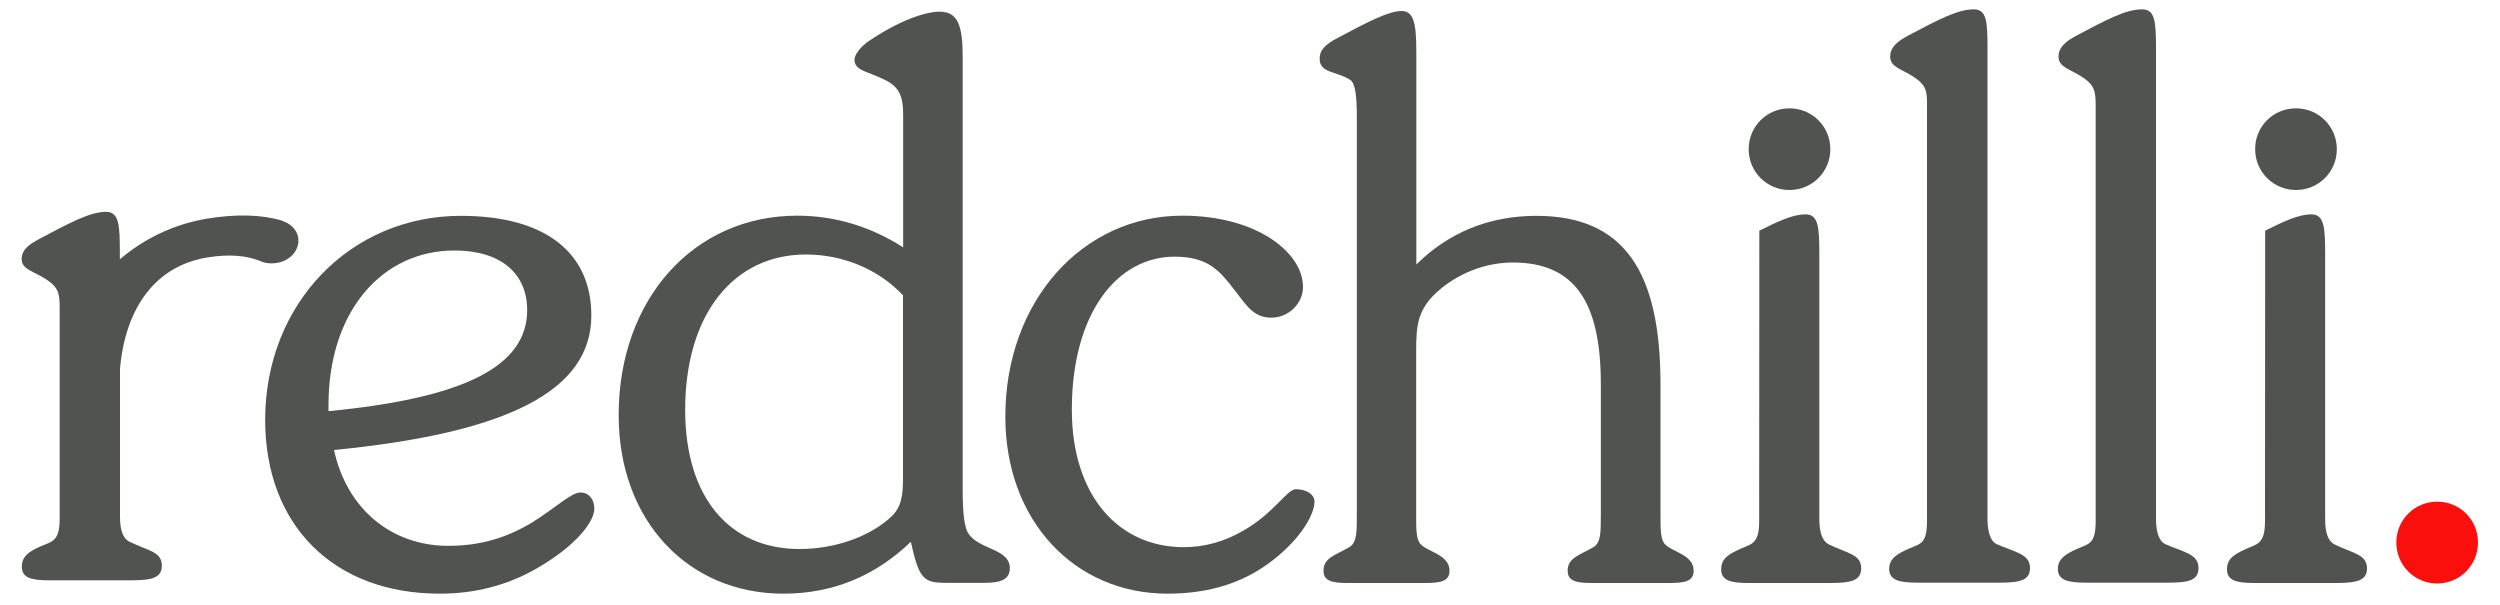
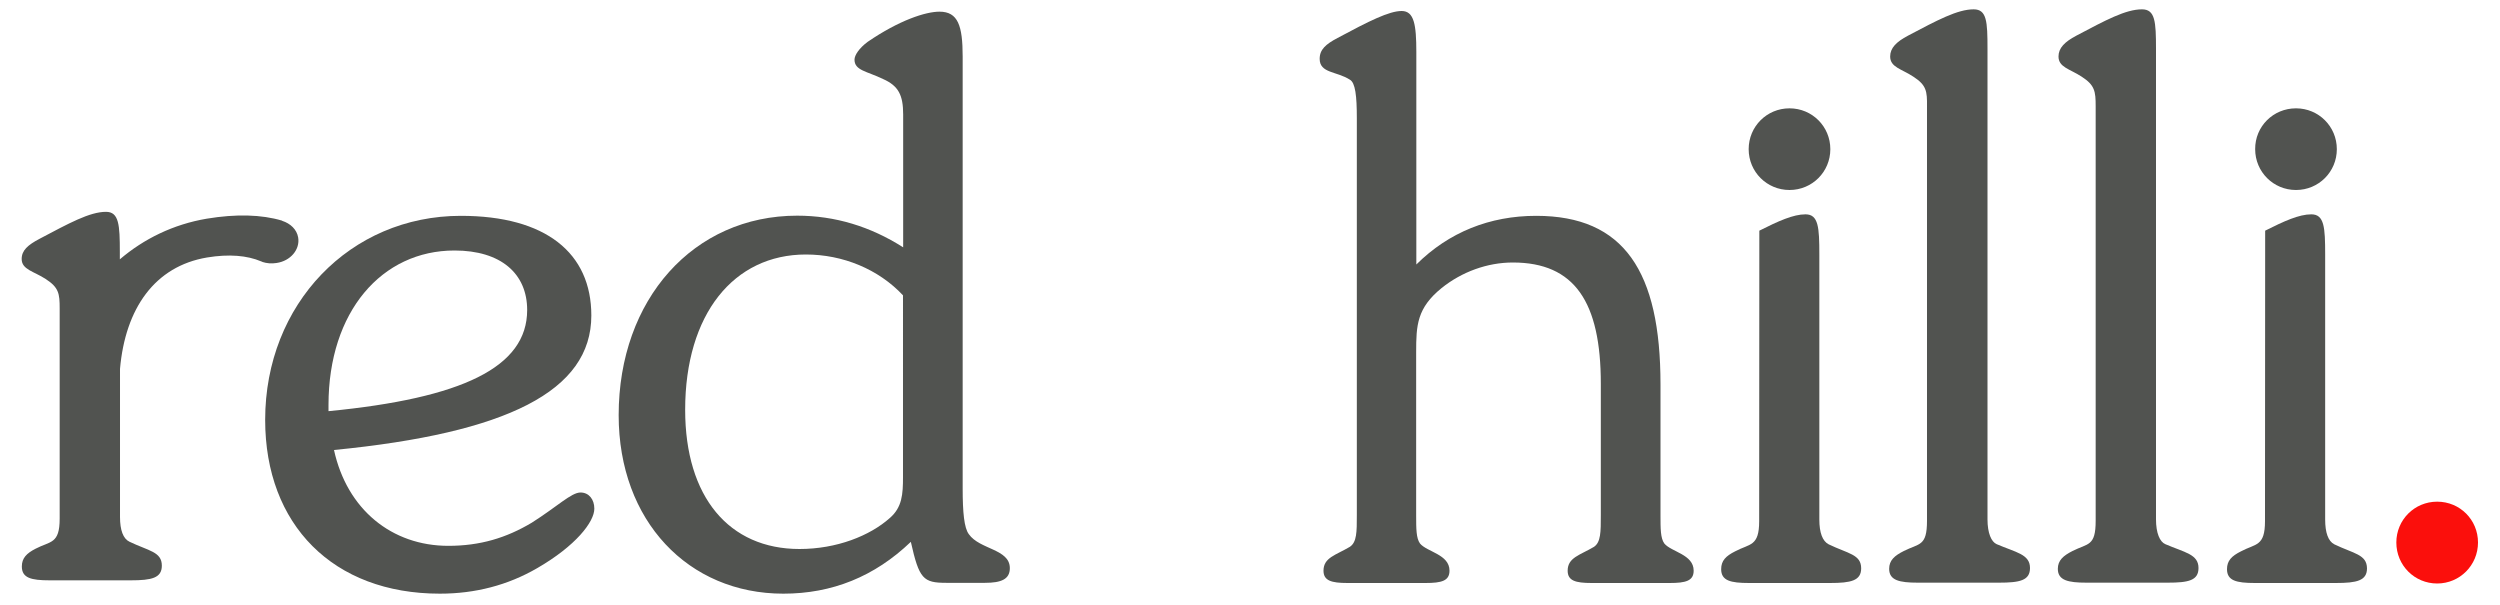
<svg xmlns="http://www.w3.org/2000/svg" version="1.1" id="Layer_1" x="0px" y="0px" viewBox="0 0 150 36.32" style="enable-background:new 0 0 150 36.32;" xml:space="preserve">
  <style type="text/css">
	.st0{fill:#515350;}
	.st1{fill:#FB0F0C;}
</style>
  <g>
    <g>
      <path class="st0" d="M26.9,32.75c1.9,0,3.47-0.47,5.01-1.39c1.53-0.97,2.37-1.81,2.92-1.81c0.51,0,0.83,0.42,0.83,0.97    c0,0.79-1.11,2.23-3.43,3.57c-1.76,1.02-3.71,1.53-5.84,1.53c-6.4,0-10.48-4.13-10.48-10.43c0-6.95,5.1-12.24,11.74-12.24    c5.1,0,7.83,2.23,7.83,5.98c0,4.54-5.06,7.05-15.44,8.07C20.82,30.57,23.51,32.75,26.9,32.75z M31.63,18.6    c0-2.18-1.57-3.57-4.36-3.57c-4.36,0-7.56,3.66-7.56,9.27c0,0.14,0,0.23,0,0.37C27.73,23.89,31.63,22.04,31.63,18.6z" />
      <path class="st0" d="M47,35.62c-5.7,0-9.88-4.36-9.88-10.71c0-6.96,4.5-11.97,10.71-11.97c2.27,0,4.4,0.65,6.36,1.9V6.87    c0-1.16-0.28-1.72-1.21-2.13c-0.97-0.47-1.71-0.51-1.71-1.16c0-0.27,0.28-0.69,0.79-1.07c1.9-1.3,3.48-1.81,4.31-1.81    c1.11,0,1.39,0.84,1.39,2.69v25.92c0,1.44,0.09,2.37,0.37,2.74c0.65,0.93,2.46,0.88,2.46,2.04c0,0.66-0.51,0.88-1.49,0.88h-2.32    c-1.39,0-1.63-0.23-2.13-2.46C52.47,34.6,49.92,35.62,47,35.62z M48.35,15.27c-4.32,0-7.24,3.57-7.24,9.32    c0,5.24,2.64,8.35,6.86,8.35c2.23,0,4.22-0.79,5.42-1.86c0.74-0.64,0.79-1.43,0.79-2.45c0-0.14,0-0.24,0-0.38V17.72    C52.71,16.15,50.57,15.27,48.35,15.27z" />
-       <path class="st0" d="M78.87,30.1c0,0.74-0.79,2.18-2.46,3.48c-1.76,1.39-3.85,2.04-6.36,2.04c-5.56,0-9.73-4.36-9.73-10.62    c0-6.95,4.64-12.06,10.62-12.06c4.49,0,7.24,2.23,7.24,4.27c0,1.02-0.88,1.85-1.9,1.85c-1.07,0-1.49-0.74-2.18-1.62    c-0.89-1.16-1.58-2.04-3.62-2.04c-3.48,0-6.17,3.43-6.17,9.18c0,5.15,2.79,8.25,6.72,8.25c1.2,0,2.41-0.32,3.53-0.97    c1.9-1.07,2.65-2.51,3.2-2.51C78.45,29.37,78.87,29.69,78.87,30.1z" />
      <path class="st0" d="M85.2,32.61c0.42,0.51,1.77,0.65,1.77,1.63c0,0.61-0.47,0.74-1.44,0.74h-4.68c-0.97,0-1.44-0.14-1.44-0.74    c0-0.79,0.74-0.93,1.58-1.43c0.42-0.28,0.42-0.89,0.42-1.9V7.1c0-1.35-0.09-2.14-0.42-2.32c-0.79-0.51-1.81-0.38-1.81-1.25    c0-0.56,0.37-0.88,1.07-1.25c1.9-1.02,3.1-1.62,3.85-1.62s0.88,0.83,0.88,2.46v12.75c1.95-1.94,4.41-2.92,7.19-2.92    c5.28,0,7.46,3.34,7.46,10.11v7.84c0,0.83,0,1.39,0.23,1.71c0.42,0.51,1.76,0.65,1.76,1.63c0,0.61-0.47,0.74-1.44,0.74h-4.68    c-0.98,0-1.44-0.14-1.44-0.74c0-0.79,0.74-0.93,1.58-1.43c0.41-0.28,0.41-0.89,0.41-1.9v-7.88c0-4.91-1.57-7.28-5.28-7.28    c-1.53,0-3.06,0.56-4.27,1.53c-1.48,1.2-1.53,2.23-1.53,3.85c0,0.09,0,0.19,0,0.28v9.51C84.97,31.73,84.97,32.29,85.2,32.61z" />
      <path class="st0" d="M114.8,4.6c-0.69-0.46-1.39-0.56-1.39-1.21c0-0.51,0.37-0.88,1.07-1.25c1.76-0.93,2.97-1.58,3.94-1.58    c0.79,0,0.83,0.74,0.83,2.36v28.24c0,0.83,0.23,1.35,0.55,1.49c1.16,0.5,2,0.6,2,1.43c0,0.75-0.61,0.88-1.86,0.88h-4.87    c-1.11,0-1.72-0.14-1.72-0.83c0-0.51,0.32-0.79,0.88-1.07c0.93-0.47,1.39-0.27,1.39-1.81V6.37C115.63,5.48,115.59,5.11,114.8,4.6z    " />
      <path class="st0" d="M124.9,4.6c-0.7-0.46-1.39-0.56-1.39-1.21c0-0.51,0.37-0.88,1.07-1.25c1.76-0.93,2.96-1.58,3.94-1.58    c0.79,0,0.84,0.74,0.84,2.36v28.24c0,0.83,0.23,1.35,0.56,1.49c1.16,0.5,1.99,0.6,1.99,1.43c0,0.75-0.6,0.88-1.85,0.88h-4.87    c-1.11,0-1.72-0.14-1.72-0.83c0-0.51,0.33-0.79,0.88-1.07c0.93-0.47,1.39-0.27,1.39-1.81V6.37C125.74,5.48,125.69,5.11,124.9,4.6z    " />
    </g>
    <path class="st1" d="M146.23,30.1c1.37,0,2.45,1.09,2.45,2.45c0,1.36-1.09,2.46-2.45,2.46c-1.36,0-2.45-1.09-2.45-2.46   C143.78,31.19,144.87,30.1,146.23,30.1z" />
    <g>
      <path class="st0" d="M140.06,32.66c-0.37-0.19-0.55-0.7-0.55-1.49v-15.9c0-1.62-0.05-2.41-0.83-2.41c-0.73,0-1.62,0.4-2.77,0.98    l-0.01,17.43c0,1.53-0.56,1.34-1.44,1.81c-0.56,0.28-0.84,0.56-0.84,1.07c0,0.69,0.56,0.83,1.67,0.83h4.87    c1.25,0,1.86-0.14,1.86-0.88C142.01,33.26,141.22,33.22,140.06,32.66z" />
      <path class="st0" d="M109.72,32.66c-0.37-0.19-0.56-0.7-0.56-1.49v-15.9c0-1.62-0.05-2.41-0.83-2.41c-0.73,0-1.62,0.4-2.77,0.98    l-0.01,17.43c0,1.53-0.56,1.34-1.44,1.81c-0.56,0.28-0.84,0.56-0.84,1.07c0,0.69,0.56,0.83,1.67,0.83h4.87    c1.25,0,1.86-0.14,1.86-0.88C111.67,33.26,110.88,33.22,109.72,32.66z" />
    </g>
    <path class="st0" d="M17.89,14.25c-0.08-0.48-0.46-0.84-0.96-1l0-0.01c-1.24-0.37-2.76-0.41-4.52-0.12   c-2.01,0.34-3.78,1.21-5.22,2.44v-0.44c0-1.62-0.05-2.41-0.83-2.41c-0.98,0-2.23,0.69-3.99,1.62c-0.7,0.37-1.07,0.69-1.07,1.21   c0,0.64,0.74,0.74,1.44,1.2c0.79,0.51,0.84,0.88,0.84,1.76v12.62c0,1.53-0.56,1.34-1.44,1.8c-0.55,0.28-0.83,0.57-0.83,1.07   c0,0.69,0.56,0.83,1.67,0.83h4.87c1.25,0,1.86-0.14,1.86-0.88c0-0.84-0.79-0.88-1.95-1.44c-0.37-0.18-0.56-0.69-0.56-1.48v-8.89   c0.32-3.62,2.08-6.15,5.22-6.68c1.33-0.22,2.41-0.12,3.24,0.23c0.03,0.01,0.06,0.02,0.08,0.03c0,0,0.01,0.01,0.01,0.01h0   c0.25,0.08,0.54,0.11,0.84,0.06C17.43,15.66,18.01,14.97,17.89,14.25z" />
    <path class="st0" d="M137.76,6.5c1.36,0,2.45,1.09,2.45,2.45c0,1.36-1.09,2.45-2.45,2.45c-1.36,0-2.45-1.09-2.45-2.45   C135.3,7.59,136.39,6.5,137.76,6.5z" />
    <path class="st0" d="M107.37,6.5c1.36,0,2.45,1.09,2.45,2.45c0,1.36-1.09,2.45-2.45,2.45c-1.36,0-2.45-1.09-2.45-2.45   C104.92,7.59,106.01,6.5,107.37,6.5z" />
  </g>
</svg>